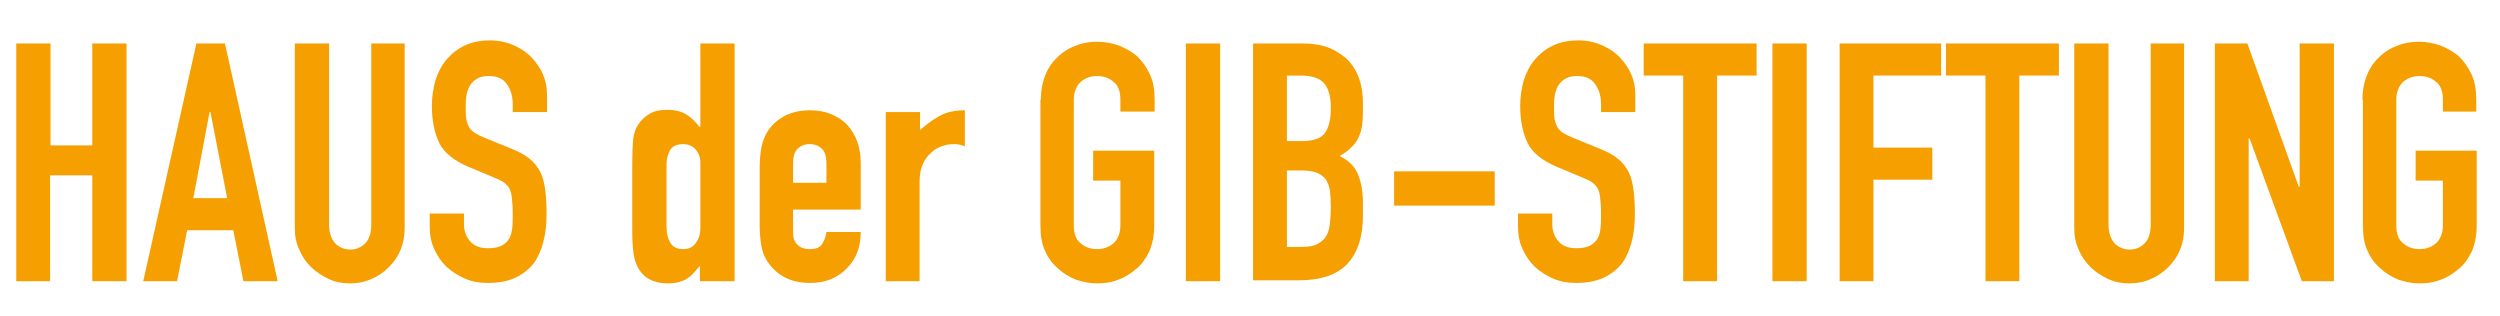
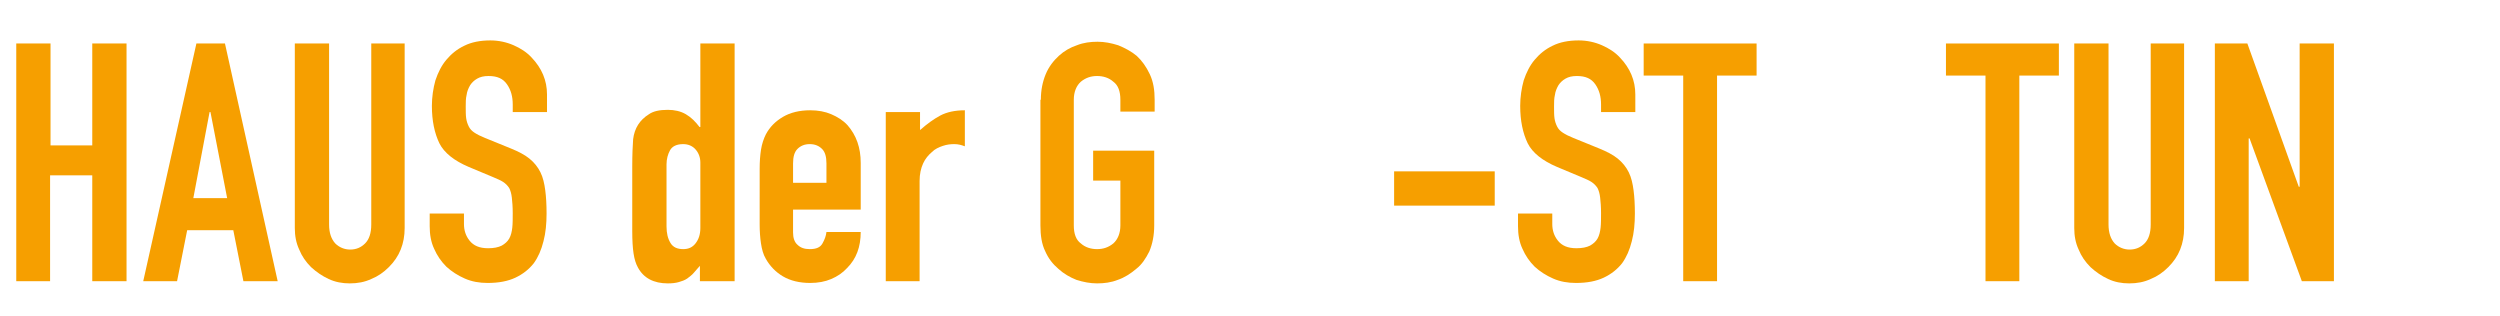
<svg xmlns="http://www.w3.org/2000/svg" version="1.2" baseProfile="tiny" id="Ebene_2" x="0px" y="0px" width="569px" height="72px" viewBox="0 0 569 72" overflow="visible" xml:space="preserve">
  <g>
    <path fill="#F69F00" d="M3.7,64V9.9h7.8v23.2H21V9.9h7.8V64H21V39.9h-9.6V64H3.7z" />
    <path fill="#F69F00" d="M32.6,64L44.7,9.9h6.5L63.2,64h-7.8l-2.3-11.6H42.6L40.3,64H32.6z M51.7,45.1l-3.8-19.6h-0.2L44,45.1H51.7z   " />
    <path fill="#F69F00" d="M92.1,9.9v42c0,1.8-0.3,3.4-0.9,4.9c-0.6,1.5-1.5,2.8-2.7,4c-1.2,1.2-2.5,2.1-4,2.7c-1.5,0.7-3.1,1-4.9,1   c-1.7,0-3.3-0.3-4.8-1c-1.5-0.7-2.8-1.6-4-2.7c-1.2-1.2-2.1-2.5-2.7-4c-0.7-1.5-1-3.1-1-4.9v-42h7.8v41.2c0,1.9,0.5,3.3,1.4,4.3   c0.9,0.9,2.1,1.4,3.4,1.4c1.4,0,2.5-0.5,3.4-1.4c0.9-0.9,1.4-2.3,1.4-4.3V9.9H92.1z" />
    <path fill="#F69F00" d="M124.5,25.5h-7.8v-1.7c0-1.8-0.4-3.3-1.3-4.6s-2.2-1.9-4.2-1.9c-1.1,0-1.9,0.2-2.6,0.6   c-0.7,0.4-1.2,0.9-1.6,1.5c-0.4,0.7-0.7,1.4-0.8,2.2c-0.2,0.8-0.2,1.7-0.2,2.6c0,1.1,0,2,0.1,2.7c0.1,0.7,0.3,1.3,0.6,1.9   c0.3,0.6,0.7,1,1.3,1.4c0.6,0.4,1.4,0.8,2.4,1.2l5.9,2.4c1.7,0.7,3.1,1.4,4.2,2.3c1.1,0.9,1.9,1.9,2.5,3.1c0.6,1.2,0.9,2.6,1.1,4.1   c0.2,1.5,0.3,3.3,0.3,5.3c0,2.3-0.2,4.4-0.7,6.3c-0.5,2-1.2,3.6-2.2,5c-1.1,1.4-2.5,2.5-4.2,3.3c-1.7,0.8-3.8,1.2-6.3,1.2   c-1.9,0-3.6-0.3-5.2-1c-1.6-0.7-3-1.6-4.2-2.7c-1.2-1.2-2.1-2.5-2.8-4.1c-0.7-1.5-1-3.2-1-5.1v-2.9h7.8v2.4c0,1.4,0.4,2.7,1.3,3.8   s2.2,1.7,4.2,1.7c1.3,0,2.3-0.2,3.1-0.6c0.7-0.4,1.3-0.9,1.7-1.6c0.4-0.7,0.6-1.6,0.7-2.5s0.1-2.1,0.1-3.3c0-1.4-0.1-2.6-0.2-3.5   c-0.1-0.9-0.3-1.6-0.6-2.2c-0.4-0.6-0.8-1-1.4-1.4c-0.6-0.4-1.4-0.7-2.3-1.1l-5.5-2.3c-3.3-1.4-5.6-3.2-6.7-5.4   c-1.1-2.3-1.7-5.1-1.7-8.5c0-2,0.3-4,0.8-5.8c0.6-1.8,1.4-3.4,2.5-4.7c1.1-1.3,2.4-2.4,4.1-3.2c1.6-0.8,3.6-1.2,5.9-1.2   c1.9,0,3.7,0.4,5.3,1.1c1.6,0.7,3,1.6,4.1,2.8c2.3,2.4,3.5,5.2,3.5,8.4V25.5z" />
    <path fill="#F69F00" d="M159.3,64v-3.5c-0.5,0.6-1,1.1-1.4,1.6s-1,0.9-1.5,1.3c-0.6,0.4-1.2,0.6-1.9,0.8c-0.7,0.2-1.5,0.3-2.5,0.3   c-3.2,0-5.5-1.2-6.8-3.6c-0.5-0.9-0.8-1.9-1-3.2c-0.2-1.3-0.3-3-0.3-5.1V37.9c0-2.8,0.1-4.8,0.2-6.2c0.3-2.5,1.5-4.4,3.6-5.7   c1-0.7,2.4-1,4.3-1c1.5,0,2.9,0.3,4.1,1s2.2,1.7,3.1,2.9h0.2V9.9h7.8V64H159.3z M151.7,51.5c0,1.6,0.3,2.8,0.9,3.8   c0.6,1,1.6,1.4,2.9,1.4c1.2,0,2.1-0.4,2.8-1.3c0.7-0.9,1.1-2,1.1-3.5V37c0-1.2-0.4-2.2-1.1-3c-0.7-0.8-1.7-1.2-2.8-1.2   c-1.5,0-2.5,0.5-3,1.4c-0.5,0.9-0.8,2-0.8,3.2V51.5z" />
    <path fill="#F69F00" d="M195.9,47.7h-15.4v5.2c0,1.2,0.3,2.2,1,2.8c0.7,0.7,1.6,1,2.8,1c1.5,0,2.4-0.4,2.9-1.3   c0.5-0.9,0.8-1.7,0.9-2.6h7.8c0,3.4-1,6.1-3.1,8.2c-1,1.1-2.2,1.9-3.6,2.5c-1.4,0.6-3,0.9-4.8,0.9c-2.4,0-4.5-0.5-6.2-1.5   c-1.7-1-3-2.4-3.9-4c-0.6-1-0.9-2.2-1.1-3.5c-0.2-1.3-0.3-2.8-0.3-4.3V38.4c0-1.6,0.1-3,0.3-4.3c0.2-1.3,0.6-2.5,1.1-3.5   c0.9-1.7,2.2-3,3.9-4c1.7-1,3.8-1.5,6.2-1.5c1.8,0,3.4,0.3,4.8,0.9c1.4,0.6,2.7,1.4,3.7,2.5c2,2.3,3,5.1,3,8.6V47.7z M180.5,41.6   h7.6v-4.4c0-1.5-0.3-2.6-1-3.3c-0.7-0.7-1.6-1.1-2.8-1.1c-1.2,0-2.1,0.4-2.8,1.1c-0.7,0.7-1,1.8-1,3.3V41.6z" />
    <path fill="#F69F00" d="M201.6,64V25.5h7.8v4.1c1.6-1.4,3.1-2.5,4.6-3.3c1.5-0.8,3.4-1.2,5.6-1.2v8.2c-0.8-0.3-1.5-0.5-2.4-0.5   s-1.7,0.1-2.6,0.4c-0.9,0.3-1.8,0.7-2.5,1.4c-0.8,0.7-1.5,1.5-2,2.6c-0.5,1.1-0.8,2.4-0.8,4V64H201.6z" />
    <path fill="#F69F00" d="M236.9,22.7c0-2.2,0.4-4.1,1.1-5.8s1.8-3.1,3-4.2c1.2-1.1,2.6-1.9,4.1-2.4c1.5-0.6,3.1-0.8,4.7-0.8   c1.6,0,3.1,0.3,4.7,0.8c1.5,0.6,3,1.4,4.2,2.4c1.2,1.1,2.2,2.5,3,4.2s1.1,3.6,1.1,5.8v2.7h-7.8v-2.7c0-1.9-0.5-3.3-1.6-4.1   c-1-0.9-2.3-1.3-3.7-1.3c-1.4,0-2.6,0.4-3.7,1.3c-1,0.9-1.6,2.3-1.6,4.1v28.6c0,1.9,0.5,3.3,1.6,4.1c1,0.9,2.3,1.3,3.7,1.3   c1.4,0,2.6-0.4,3.7-1.3c1-0.9,1.6-2.3,1.6-4.1V41.1h-6.2v-6.8h13.9v17c0,2.3-0.4,4.2-1.1,5.9c-0.8,1.6-1.7,3-3,4   c-1.3,1.1-2.7,2-4.2,2.5c-1.5,0.6-3.1,0.8-4.7,0.8c-1.6,0-3.1-0.3-4.7-0.8c-1.5-0.6-2.9-1.4-4.1-2.5c-1.3-1.1-2.3-2.4-3-4   c-0.8-1.6-1.1-3.6-1.1-5.9V22.7z" />
-     <path fill="#F69F00" d="M269.9,64V9.9h7.8V64H269.9z" />
-     <path fill="#F69F00" d="M285.2,64V9.9h11.3c2.5,0,4.6,0.4,6.3,1.1c1.7,0.8,3.2,1.8,4.3,3c1.1,1.3,1.9,2.7,2.4,4.4   c0.5,1.6,0.7,3.4,0.7,5.1v2c0,1.5-0.1,2.7-0.3,3.7c-0.2,1-0.6,1.9-1,2.7c-0.9,1.4-2.2,2.6-4,3.6c1.8,0.9,3.2,2.1,4,3.8   s1.3,4,1.3,6.8v3c0,4.8-1.2,8.4-3.5,10.9c-2.3,2.5-6,3.8-11.1,3.8H285.2z M292.9,17.2v14.9h3.5c2.6,0,4.3-0.6,5.2-1.9   s1.3-3.2,1.3-5.7c0-2.4-0.5-4.3-1.5-5.5c-1-1.2-2.8-1.8-5.4-1.8H292.9z M292.9,38.9v17.3h3.3c1.6,0,2.8-0.2,3.7-0.7   c0.9-0.5,1.6-1.1,2-1.9c0.5-0.8,0.7-1.8,0.8-2.9c0.1-1.1,0.2-2.3,0.2-3.6c0-1.4-0.1-2.6-0.2-3.6s-0.5-1.9-0.9-2.6   c-0.5-0.7-1.2-1.2-2.1-1.6c-0.9-0.3-2-0.5-3.4-0.5H292.9z" />
    <path fill="#F69F00" d="M317.3,46.8v-7.8h22.9v7.8H317.3z" />
    <path fill="#F69F00" d="M372.2,25.5h-7.8v-1.7c0-1.8-0.4-3.3-1.3-4.6s-2.2-1.9-4.2-1.9c-1.1,0-1.9,0.2-2.6,0.6   c-0.7,0.4-1.2,0.9-1.6,1.5c-0.4,0.7-0.7,1.4-0.8,2.2c-0.2,0.8-0.2,1.7-0.2,2.6c0,1.1,0,2,0.1,2.7c0.1,0.7,0.3,1.3,0.6,1.9   c0.3,0.6,0.7,1,1.3,1.4c0.6,0.4,1.4,0.8,2.4,1.2l5.9,2.4c1.7,0.7,3.1,1.4,4.2,2.3c1.1,0.9,1.9,1.9,2.5,3.1c0.6,1.2,0.9,2.6,1.1,4.1   c0.2,1.5,0.3,3.3,0.3,5.3c0,2.3-0.2,4.4-0.7,6.3c-0.5,2-1.2,3.6-2.2,5c-1.1,1.4-2.5,2.5-4.2,3.3c-1.7,0.8-3.8,1.2-6.3,1.2   c-1.9,0-3.6-0.3-5.2-1c-1.6-0.7-3-1.6-4.2-2.7c-1.2-1.2-2.1-2.5-2.8-4.1c-0.7-1.5-1-3.2-1-5.1v-2.9h7.8v2.4c0,1.4,0.4,2.7,1.3,3.8   s2.2,1.7,4.2,1.7c1.3,0,2.3-0.2,3.1-0.6c0.7-0.4,1.3-0.9,1.7-1.6c0.4-0.7,0.6-1.6,0.7-2.5s0.1-2.1,0.1-3.3c0-1.4-0.1-2.6-0.2-3.5   c-0.1-0.9-0.3-1.6-0.6-2.2c-0.4-0.6-0.8-1-1.4-1.4c-0.6-0.4-1.4-0.7-2.3-1.1l-5.5-2.3c-3.3-1.4-5.6-3.2-6.7-5.4   c-1.1-2.3-1.7-5.1-1.7-8.5c0-2,0.3-4,0.8-5.8c0.6-1.8,1.4-3.4,2.5-4.7c1.1-1.3,2.4-2.4,4.1-3.2c1.6-0.8,3.6-1.2,5.9-1.2   c1.9,0,3.7,0.4,5.3,1.1c1.6,0.7,3,1.6,4.1,2.8c2.3,2.4,3.5,5.2,3.5,8.4V25.5z" />
    <path fill="#F69F00" d="M383.1,64V17.2h-9V9.9h25.7v7.3h-9V64H383.1z" />
-     <path fill="#F69F00" d="M403.4,64V9.9h7.8V64H403.4z" />
-     <path fill="#F69F00" d="M418.7,64V9.9h23.1v7.3h-15.4v16.4h13.4v7.3h-13.4V64H418.7z" />
    <path fill="#F69F00" d="M451.9,64V17.2h-9V9.9h25.7v7.3h-9V64H451.9z" />
    <path fill="#F69F00" d="M497.1,9.9v42c0,1.8-0.3,3.4-0.9,4.9c-0.6,1.5-1.5,2.8-2.7,4c-1.2,1.2-2.5,2.1-4,2.7c-1.5,0.7-3.1,1-4.9,1   c-1.7,0-3.3-0.3-4.8-1c-1.5-0.7-2.8-1.6-4-2.7c-1.2-1.2-2.1-2.5-2.7-4c-0.7-1.5-1-3.1-1-4.9v-42h7.8v41.2c0,1.9,0.5,3.3,1.4,4.3   c0.9,0.9,2.1,1.4,3.4,1.4c1.4,0,2.5-0.5,3.4-1.4c0.9-0.9,1.4-2.3,1.4-4.3V9.9H497.1z" />
    <path fill="#F69F00" d="M504.1,64V9.9h7.4l11.7,32.6h0.2V9.9h7.8V64h-7.3L512,31.5h-0.2V64H504.1z" />
-     <path fill="#F69F00" d="M537.7,22.7c0-2.2,0.4-4.1,1.1-5.8s1.8-3.1,3-4.2c1.2-1.1,2.6-1.9,4.1-2.4c1.5-0.6,3.1-0.8,4.7-0.8   c1.6,0,3.1,0.3,4.7,0.8c1.5,0.6,3,1.4,4.2,2.4c1.2,1.1,2.2,2.5,3,4.2s1.1,3.6,1.1,5.8v2.7H556v-2.7c0-1.9-0.5-3.3-1.6-4.1   c-1-0.9-2.3-1.3-3.7-1.3c-1.4,0-2.6,0.4-3.7,1.3c-1,0.9-1.6,2.3-1.6,4.1v28.6c0,1.9,0.5,3.3,1.6,4.1c1,0.9,2.3,1.3,3.7,1.3   c1.4,0,2.6-0.4,3.7-1.3c1-0.9,1.6-2.3,1.6-4.1V41.1h-6.2v-6.8h13.9v17c0,2.3-0.4,4.2-1.1,5.9c-0.8,1.6-1.7,3-3,4   c-1.3,1.1-2.7,2-4.2,2.5c-1.5,0.6-3.1,0.8-4.7,0.8c-1.6,0-3.1-0.3-4.7-0.8c-1.5-0.6-2.9-1.4-4.1-2.5c-1.3-1.1-2.3-2.4-3-4   c-0.8-1.6-1.1-3.6-1.1-5.9V22.7z" />
  </g>
</svg>